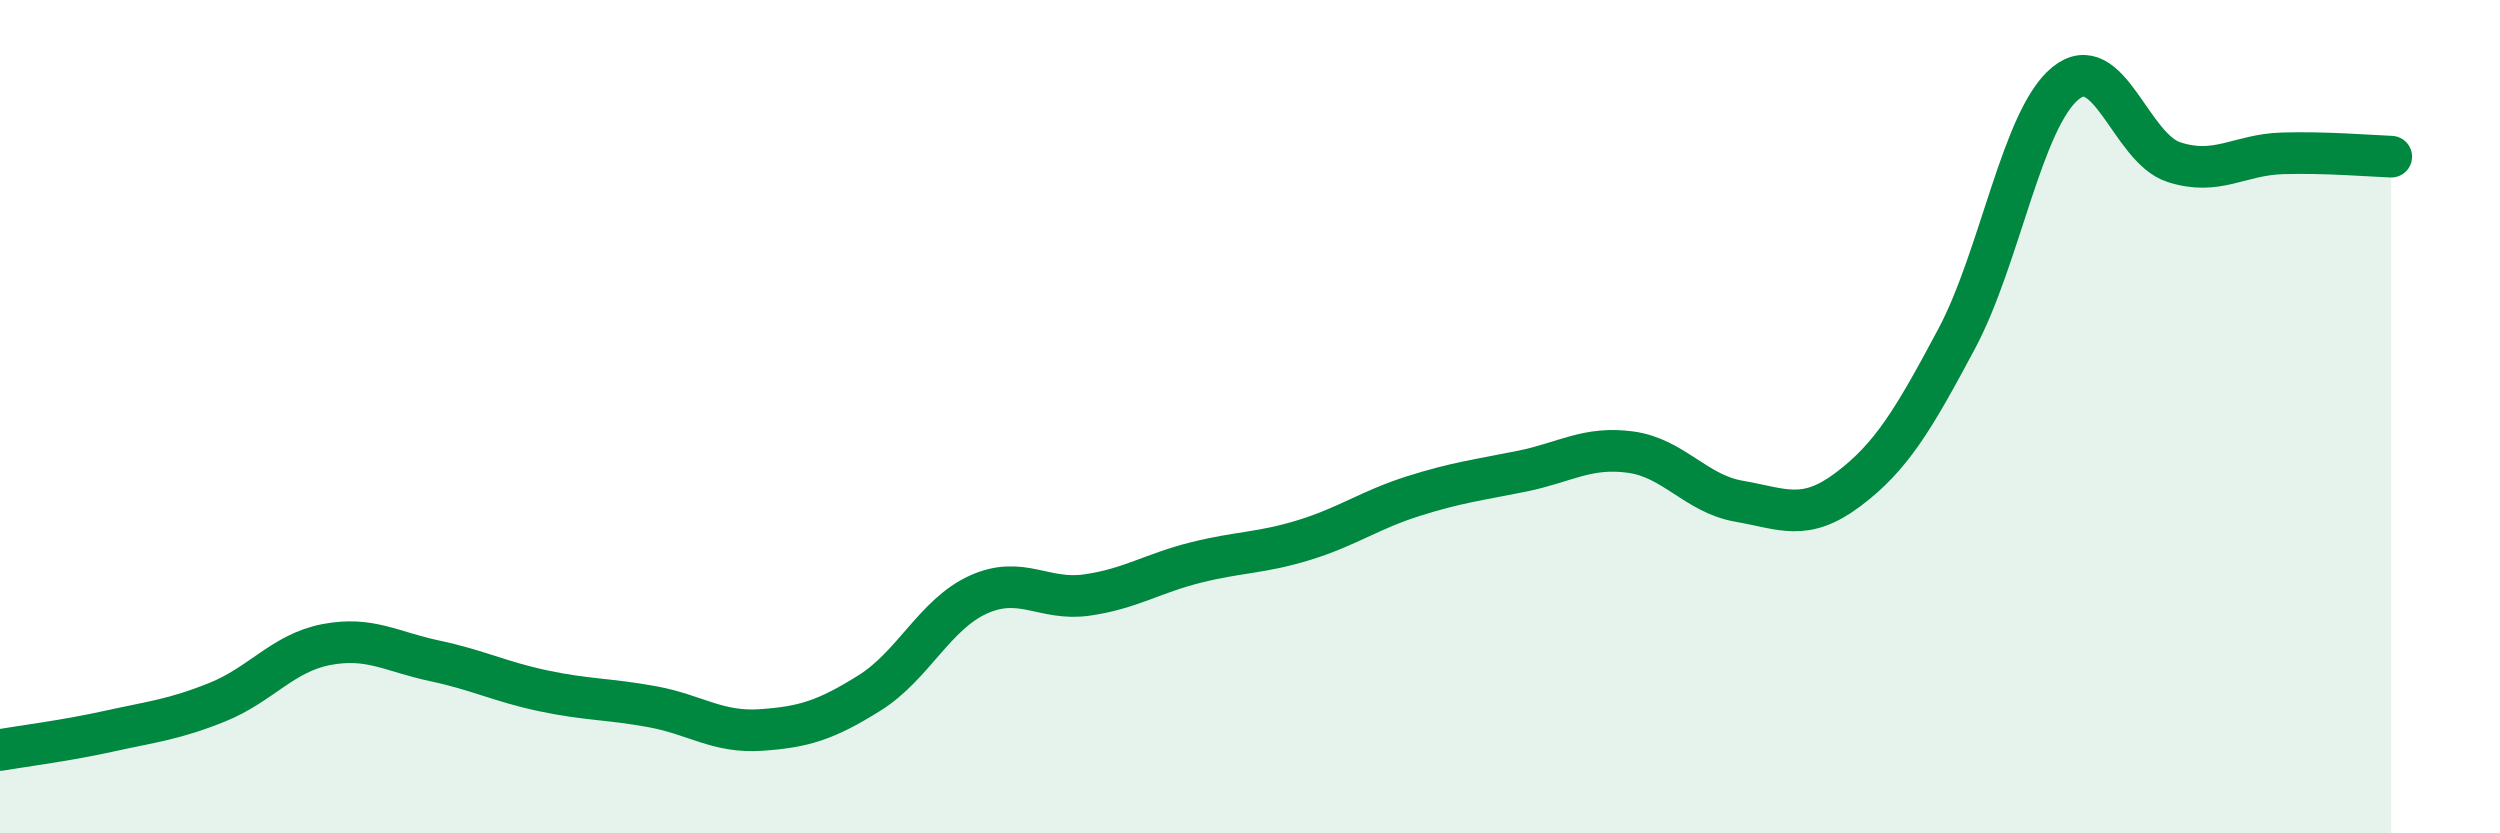
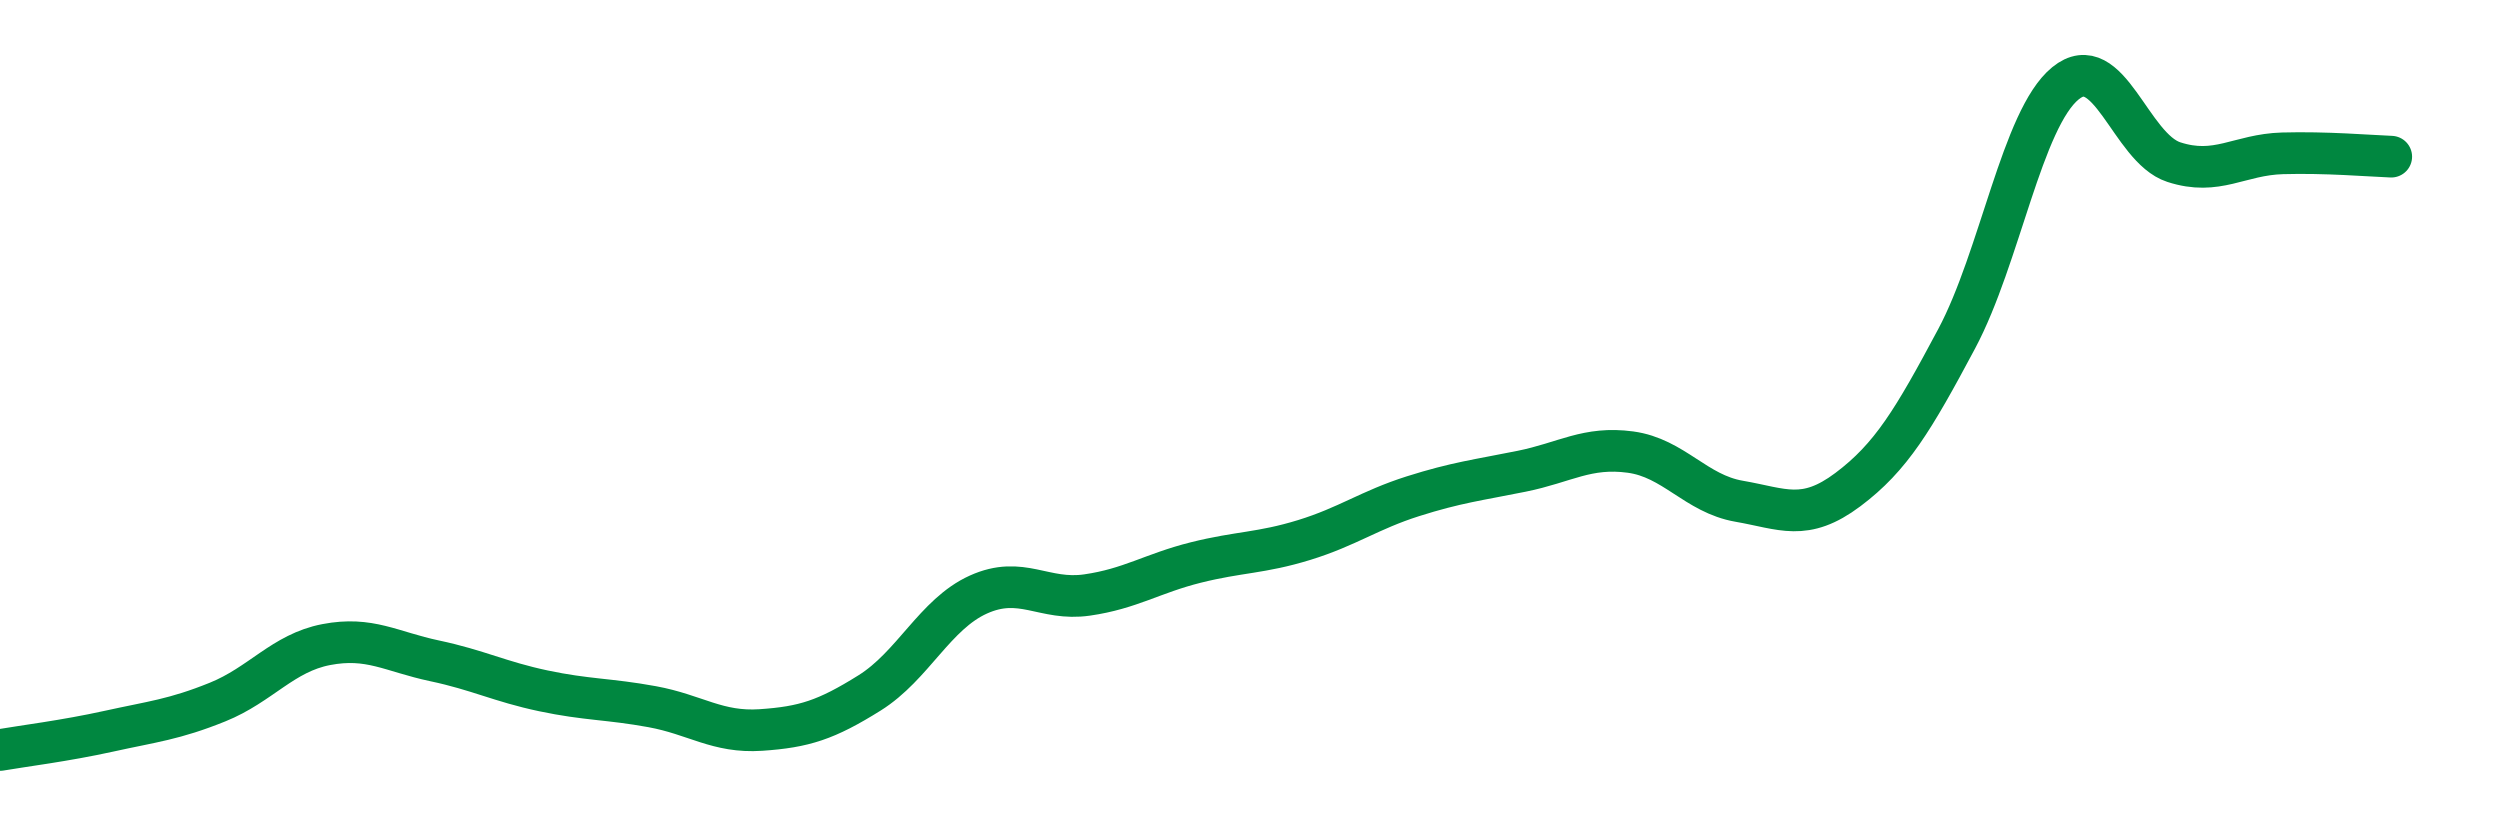
<svg xmlns="http://www.w3.org/2000/svg" width="60" height="20" viewBox="0 0 60 20">
-   <path d="M 0,18 C 0.52,17.91 1.57,17.78 2.61,17.55 C 3.65,17.32 4.18,17.27 5.22,16.85 C 6.26,16.43 6.79,15.67 7.83,15.47 C 8.87,15.27 9.39,15.64 10.43,15.86 C 11.47,16.08 12,16.36 13.04,16.58 C 14.08,16.8 14.61,16.77 15.65,16.96 C 16.69,17.15 17.22,17.59 18.26,17.52 C 19.3,17.45 19.83,17.28 20.87,16.63 C 21.91,15.98 22.44,14.74 23.48,14.27 C 24.52,13.8 25.05,14.43 26.09,14.28 C 27.13,14.13 27.66,13.76 28.7,13.5 C 29.74,13.24 30.26,13.28 31.3,12.96 C 32.34,12.64 32.87,12.24 33.91,11.91 C 34.95,11.58 35.48,11.52 36.52,11.31 C 37.56,11.1 38.09,10.71 39.13,10.85 C 40.17,10.99 40.7,11.85 41.74,12.03 C 42.78,12.21 43.31,12.53 44.35,11.75 C 45.39,10.97 45.92,10.08 46.96,8.13 C 48,6.18 48.53,2.85 49.57,2 C 50.61,1.15 51.13,3.55 52.17,3.89 C 53.21,4.23 53.74,3.71 54.78,3.68 C 55.82,3.65 56.87,3.74 57.39,3.76L57.39 20L0 20Z" fill="#008740" opacity="0.1" stroke-linecap="round" stroke-linejoin="round" />
  <path d="M 0,18 C 0.52,17.91 1.57,17.78 2.61,17.55 C 3.65,17.32 4.18,17.27 5.22,16.85 C 6.26,16.43 6.79,15.67 7.83,15.47 C 8.87,15.27 9.39,15.64 10.43,15.86 C 11.47,16.08 12,16.36 13.04,16.58 C 14.08,16.8 14.61,16.77 15.65,16.96 C 16.69,17.15 17.22,17.59 18.26,17.52 C 19.3,17.45 19.83,17.28 20.87,16.63 C 21.91,15.98 22.44,14.74 23.48,14.27 C 24.52,13.8 25.05,14.43 26.09,14.28 C 27.13,14.13 27.66,13.76 28.7,13.5 C 29.74,13.24 30.26,13.28 31.3,12.96 C 32.34,12.64 32.87,12.24 33.91,11.91 C 34.95,11.58 35.48,11.52 36.52,11.31 C 37.56,11.1 38.09,10.71 39.13,10.85 C 40.17,10.99 40.7,11.85 41.74,12.03 C 42.78,12.21 43.31,12.53 44.35,11.75 C 45.39,10.97 45.92,10.08 46.96,8.13 C 48,6.18 48.53,2.85 49.57,2 C 50.61,1.15 51.13,3.55 52.17,3.89 C 53.21,4.23 53.74,3.71 54.78,3.68 C 55.82,3.65 56.87,3.74 57.39,3.76" stroke="#008740" stroke-width="1" fill="none" stroke-linecap="round" stroke-linejoin="round" />
</svg>